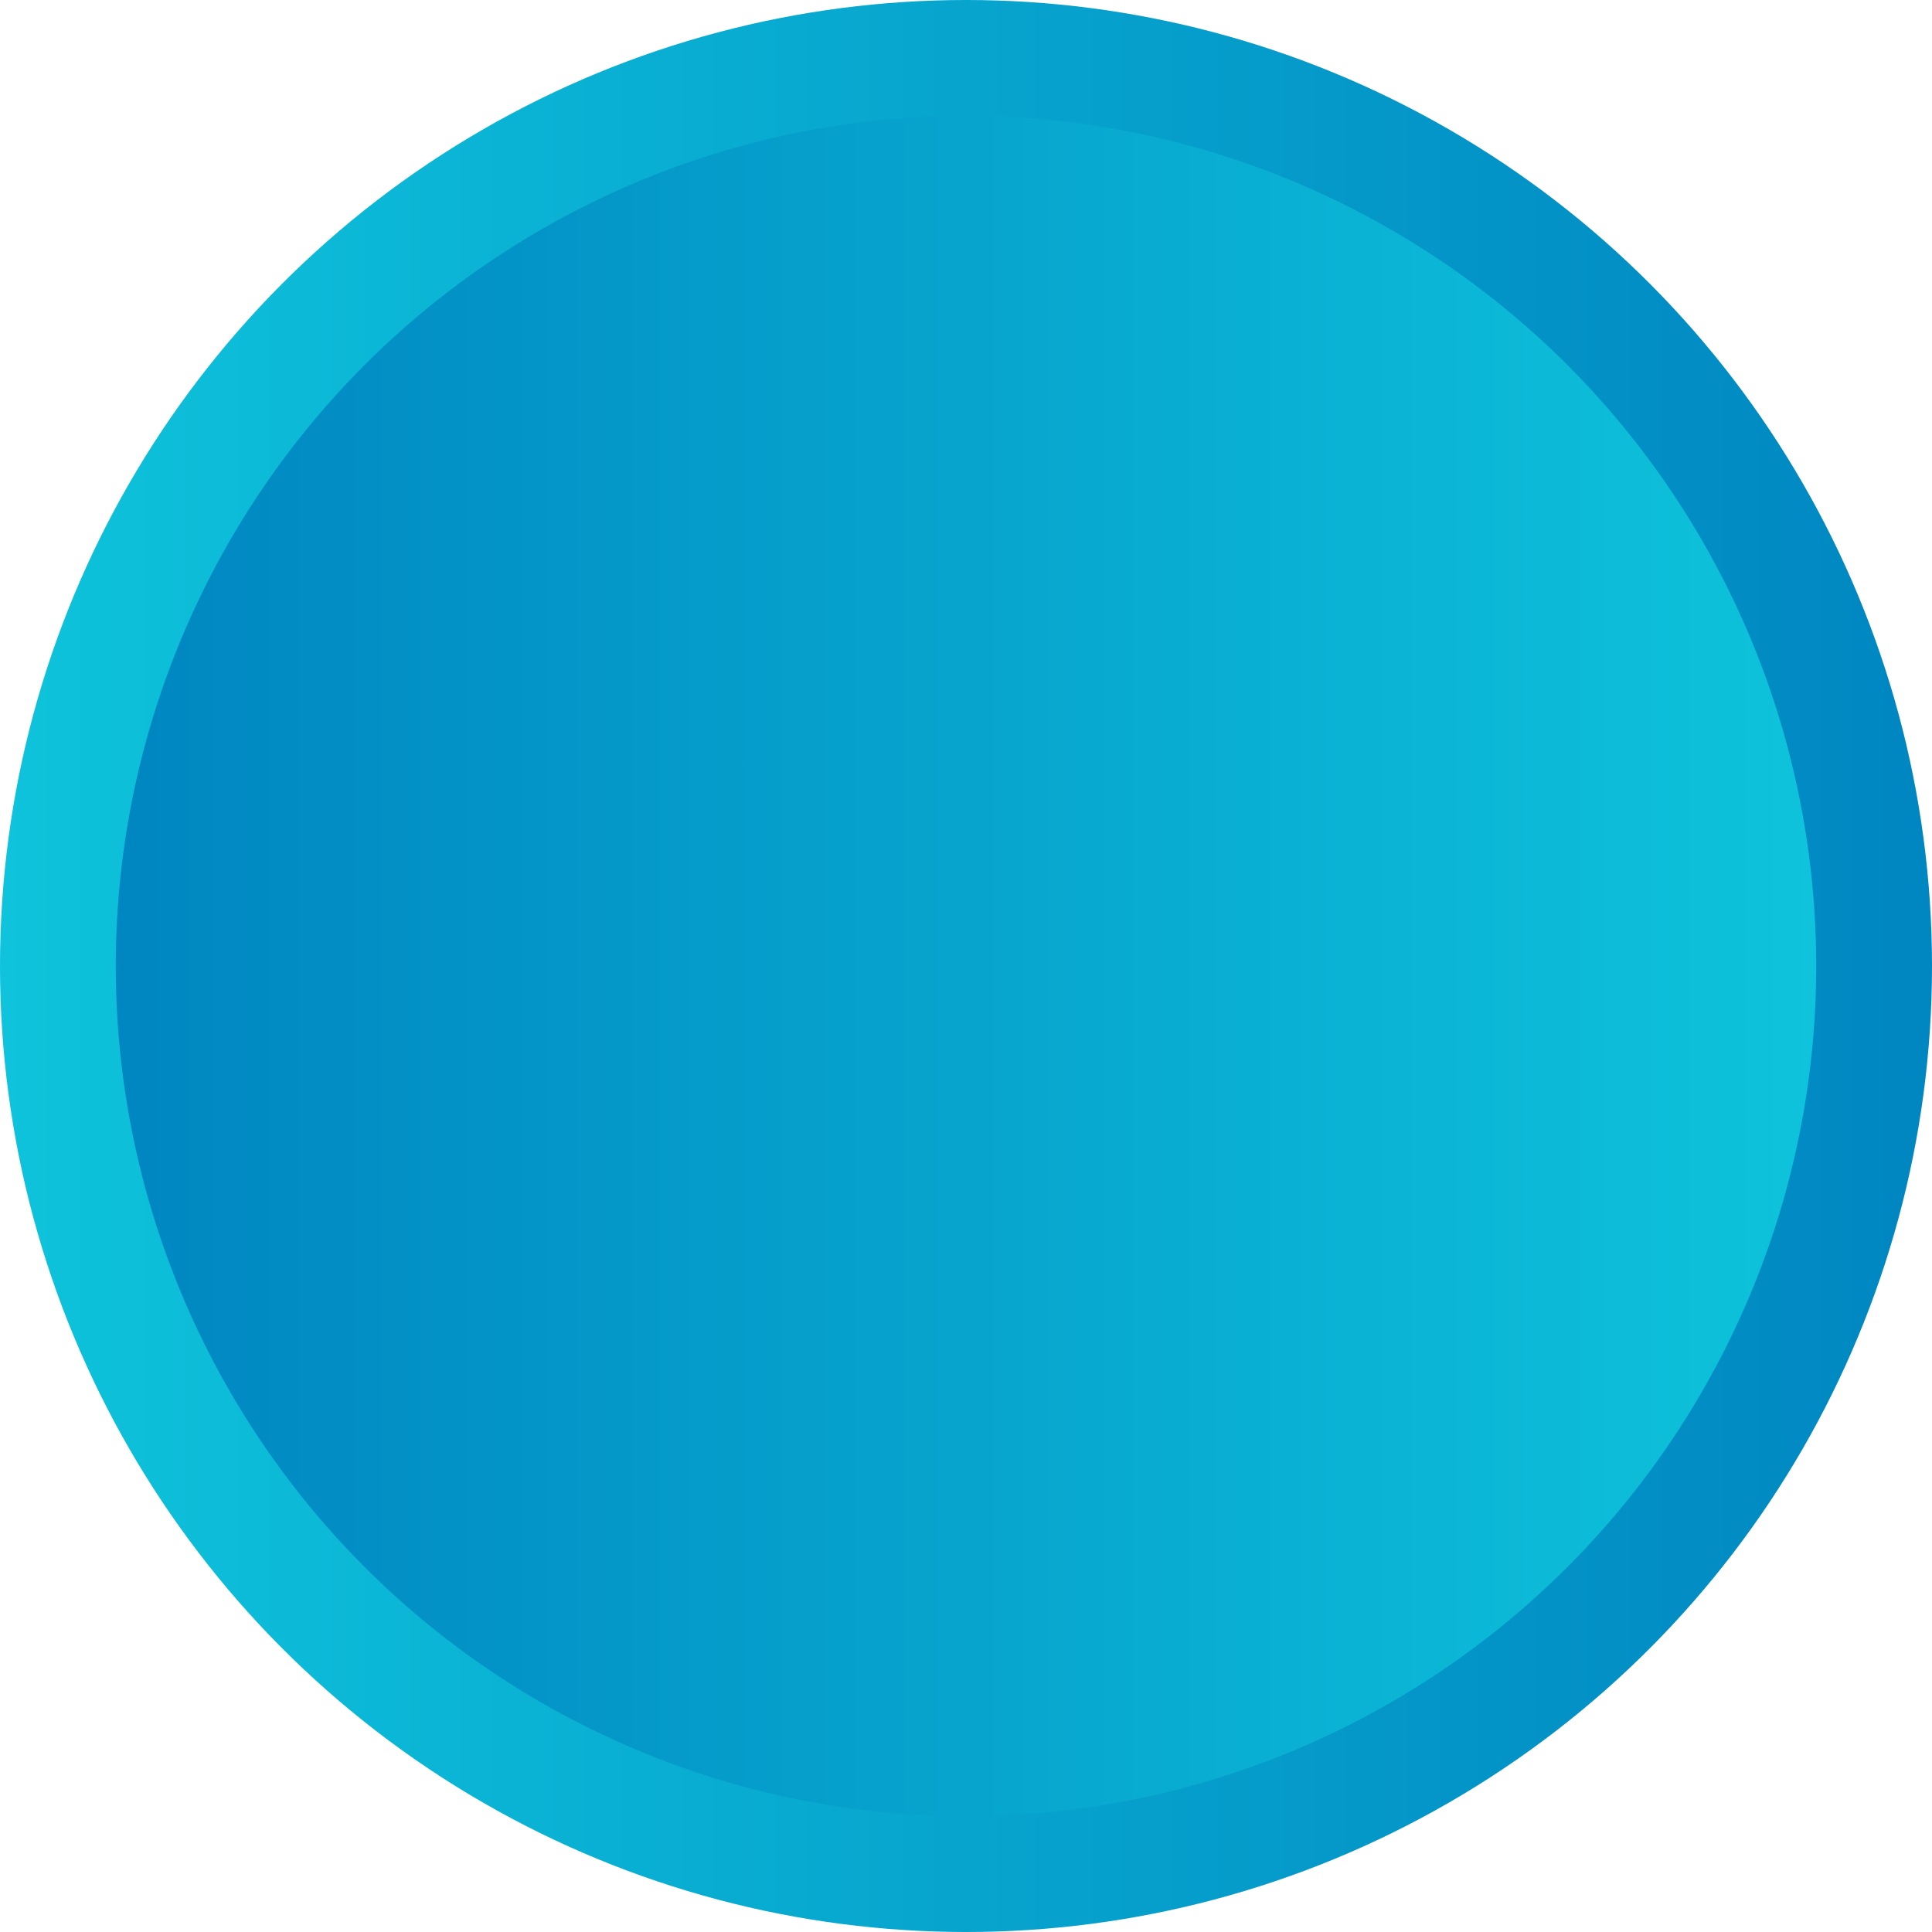
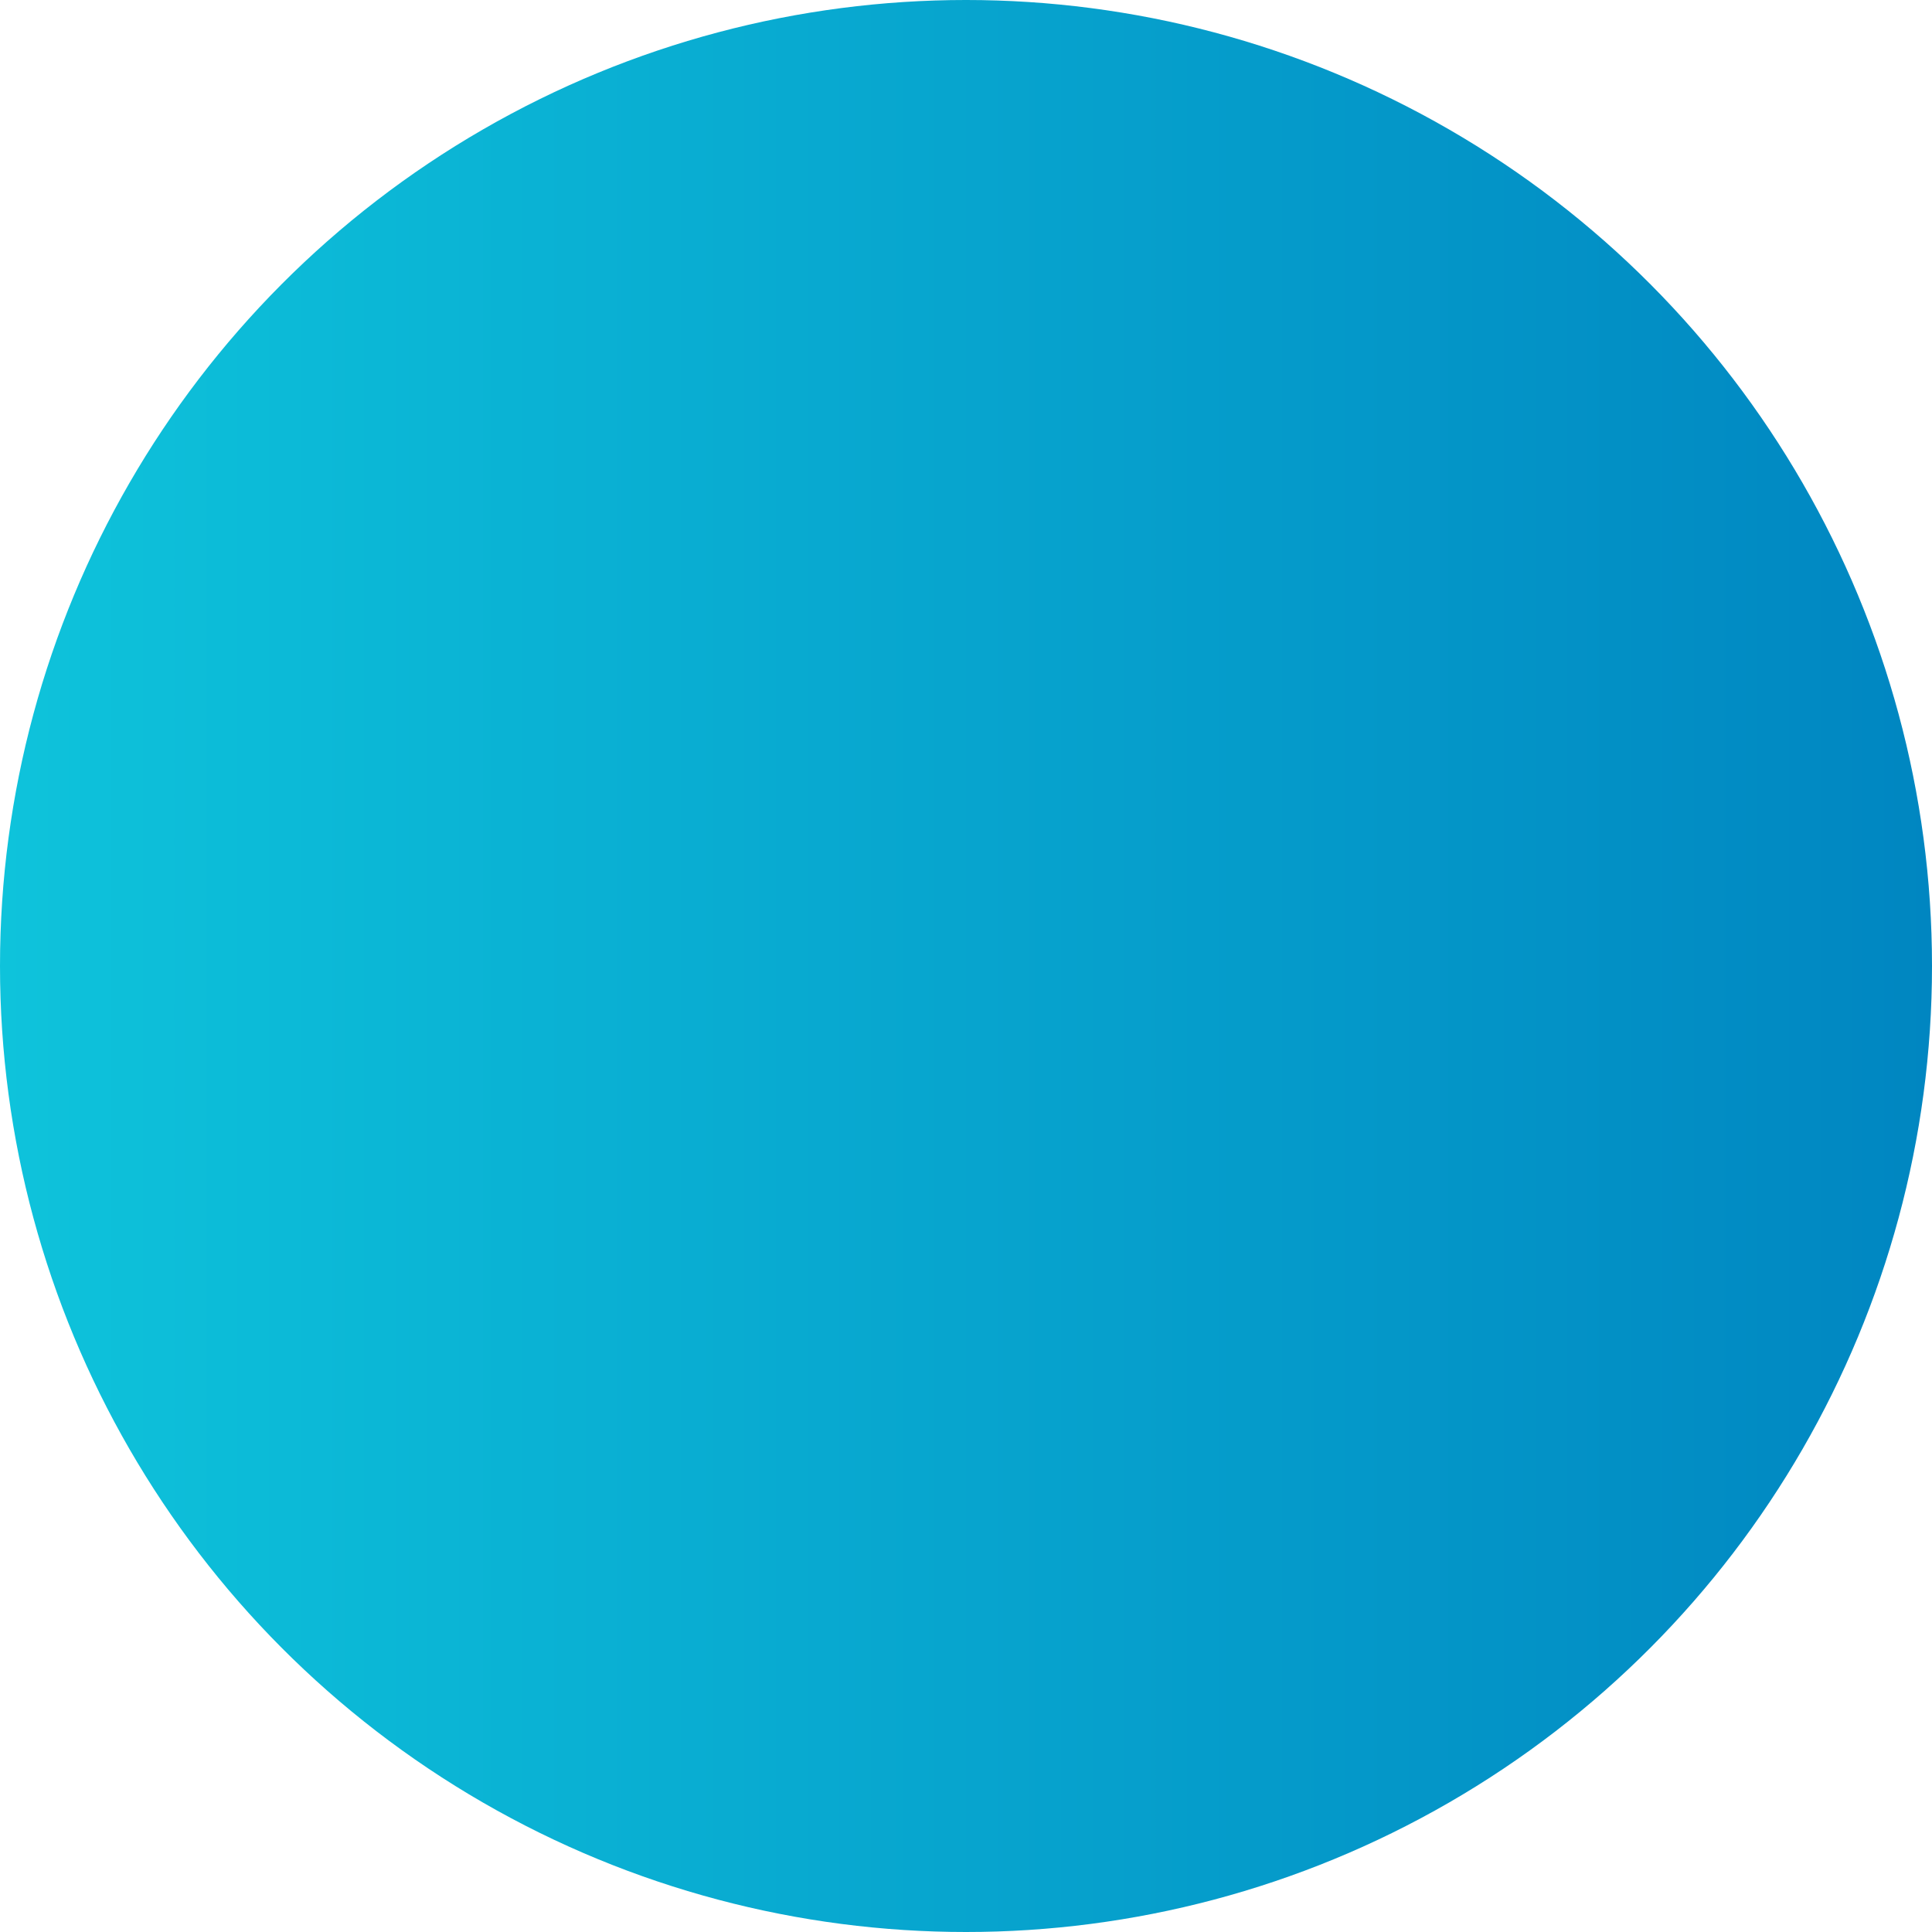
<svg xmlns="http://www.w3.org/2000/svg" height="53.4" viewBox="0 0 53.4 53.4" width="53.4">
  <g>
    <linearGradient gradientUnits="userSpaceOnUse" id="a" x1="0" x2="53.385" y1="26.692" y2="26.692">
      <stop offset="0" stop-color="#0ec3db" />
      <stop offset="1" stop-color="#0086c1" />
    </linearGradient>
    <circle cx="26.7" cy="26.7" fill="url(#a)" r="26.7" />
    <linearGradient gradientTransform="matrix(-1 0 0 1 -107.23 0)" gradientUnits="userSpaceOnUse" id="b" x1="-157.394" x2="-110.452" y1="26.692" y2="26.692">
      <stop offset="0" stop-color="#0ec3db" />
      <stop offset="1" stop-color="#0086c1" />
    </linearGradient>
-     <circle cx="26.7" cy="26.7" fill="url(#b)" r="23.5" />
  </g>
</svg>